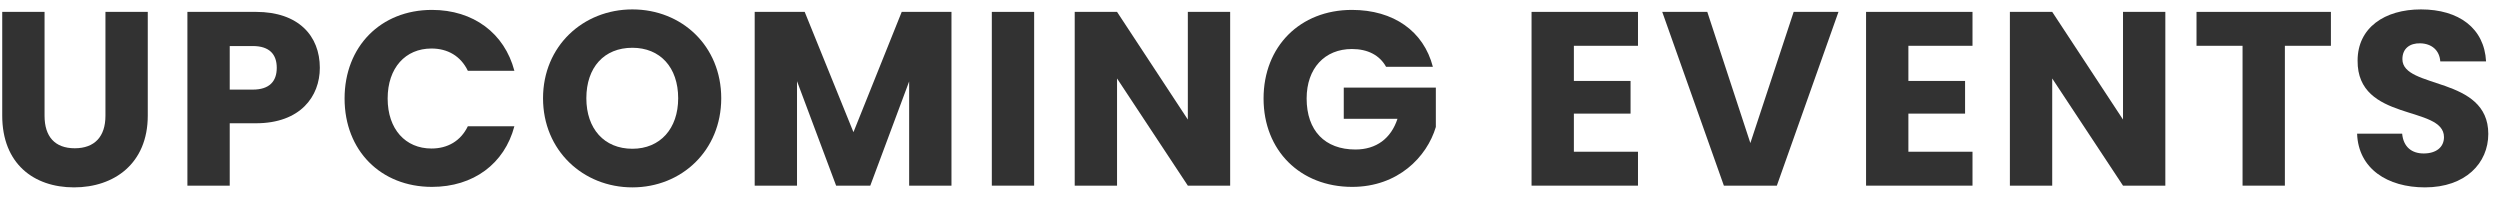
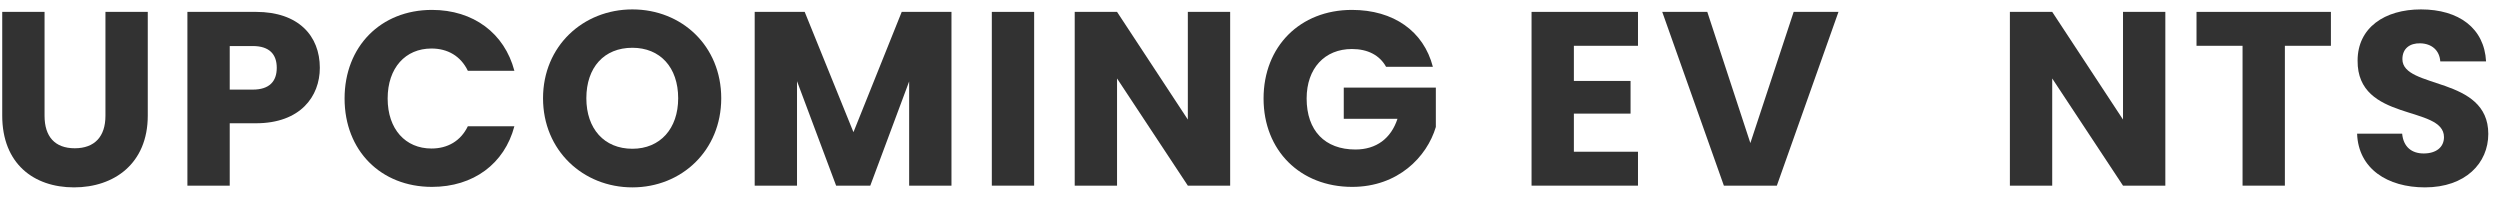
<svg xmlns="http://www.w3.org/2000/svg" width="202" height="16" viewBox="0 0 202 16" fill="none">
  <path d="M195.934 15.14C192.914 15.14 190.554 13.64 190.454 10.8H194.094C194.194 11.88 194.874 12.4 195.834 12.4C196.834 12.4 197.474 11.9 197.474 11.08C197.474 8.48 190.454 9.88 190.494 4.9C190.494 2.24 192.674 0.76 195.614 0.76C198.674 0.76 200.734 2.28 200.874 4.96H197.174C197.114 4.06 196.474 3.52 195.554 3.5C194.734 3.48 194.114 3.9 194.114 4.78C194.114 7.22 201.054 6.12 201.054 10.82C201.054 13.18 199.214 15.14 195.934 15.14Z" fill="#323232" />
  <path d="M177.478 3.7V0.96H188.338V3.7H184.618V15H181.198V3.7H177.478Z" fill="#323232" />
  <path d="M171.539 0.96H174.959V15H171.539L165.819 6.34V15H162.399V0.96H165.819L171.539 9.66V0.96Z" fill="#323232" />
-   <path d="M159.378 0.96V3.7H154.198V6.54H158.778V9.18H154.198V12.26H159.378V15H150.778V0.96H159.378Z" fill="#323232" />
  <path d="M141.429 11.56L144.929 0.96H148.549L143.569 15H139.289L134.309 0.96H137.949L141.429 11.56Z" fill="#323232" />
  <path d="M132.349 0.96V3.7H127.169V6.54H131.749V9.18H127.169V12.26H132.349V15H123.749V0.96H132.349Z" fill="#323232" />
  <path d="M115.776 5.4H111.996C111.476 4.46 110.516 3.96 109.236 3.96C107.036 3.96 105.576 5.52 105.576 7.96C105.576 10.56 107.056 12.08 109.516 12.08C111.216 12.08 112.396 11.18 112.916 9.6H108.576V7.08H116.016V10.26C115.296 12.68 112.956 15.1 109.256 15.1C105.056 15.1 102.096 12.16 102.096 7.96C102.096 3.76 105.036 0.8 109.236 0.8C112.596 0.8 115.036 2.52 115.776 5.4Z" fill="#323232" />
  <path d="M95.977 0.96H99.397V15H95.977L90.257 6.34V15H86.837V0.96H90.257L95.977 9.66V0.96Z" fill="#323232" />
  <path d="M80.139 15V0.96H83.559V15H80.139Z" fill="#323232" />
  <path d="M60.979 15V0.96H65.019L68.959 10.68L72.859 0.96H76.879V15H73.459V6.58L70.319 15H67.559L64.399 6.56V15H60.979Z" fill="#323232" />
  <path d="M51.096 15.14C47.117 15.14 43.877 12.16 43.877 7.94C43.877 3.72 47.117 0.76 51.096 0.76C55.096 0.76 58.276 3.72 58.276 7.94C58.276 12.16 55.077 15.14 51.096 15.14ZM51.096 12.02C53.337 12.02 54.797 10.4 54.797 7.94C54.797 5.44 53.337 3.86 51.096 3.86C48.816 3.86 47.377 5.44 47.377 7.94C47.377 10.4 48.816 12.02 51.096 12.02Z" fill="#323232" />
  <path d="M27.842 7.96C27.842 3.76 30.762 0.8 34.902 0.8C38.242 0.8 40.762 2.68 41.562 5.72H37.802C37.222 4.52 36.162 3.92 34.862 3.92C32.762 3.92 31.322 5.48 31.322 7.96C31.322 10.44 32.762 12 34.862 12C36.162 12 37.222 11.4 37.802 10.2H41.562C40.762 13.24 38.242 15.1 34.902 15.1C30.762 15.1 27.842 12.16 27.842 7.96Z" fill="#323232" />
  <path d="M25.842 5.48C25.842 7.8 24.262 9.96 20.682 9.96H18.562V15H15.142V0.96H20.682C24.122 0.96 25.842 2.9 25.842 5.48ZM18.562 7.24H20.422C21.782 7.24 22.362 6.56 22.362 5.48C22.362 4.4 21.782 3.72 20.422 3.72H18.562V7.24Z" fill="#323232" />
  <path d="M0.18 9.34V0.96H3.6V9.36C3.6 11.02 4.42 11.98 6.04 11.98C7.66 11.98 8.52 11.02 8.52 9.36V0.96H11.94V9.34C11.94 13.22 9.22 15.14 5.98 15.14C2.72 15.14 0.18 13.22 0.18 9.34Z" fill="#323232" />
</svg>